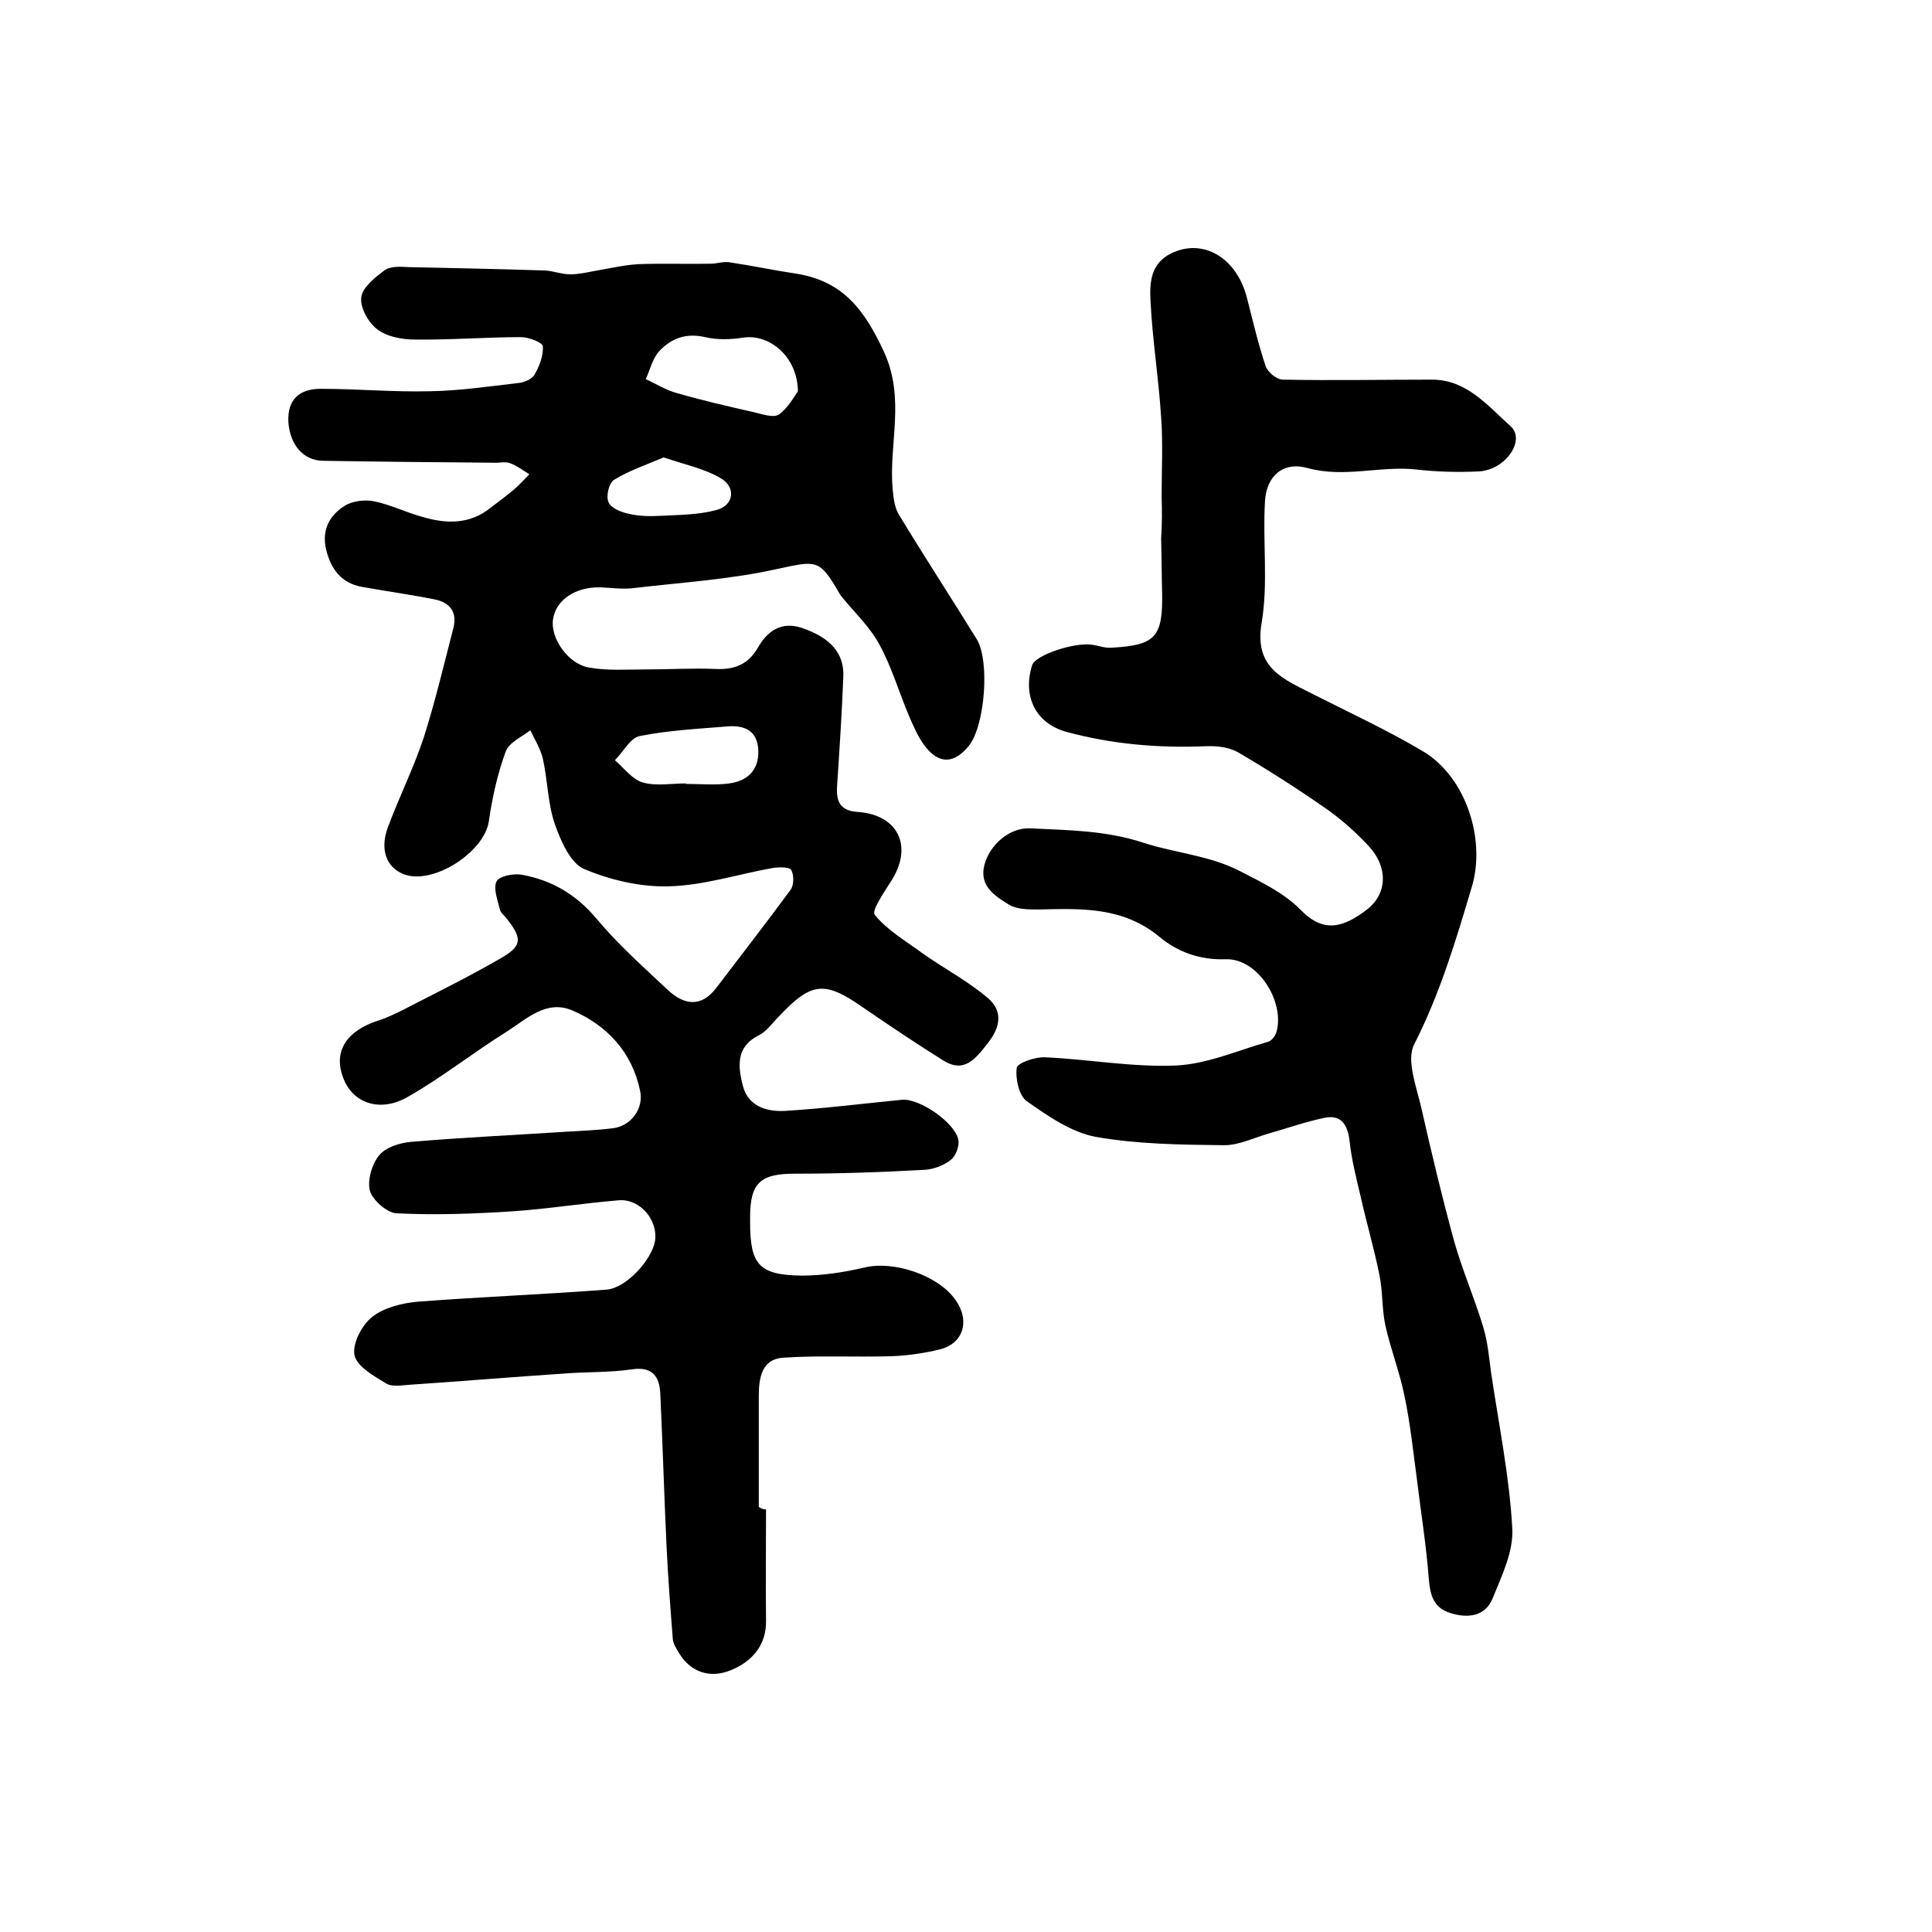
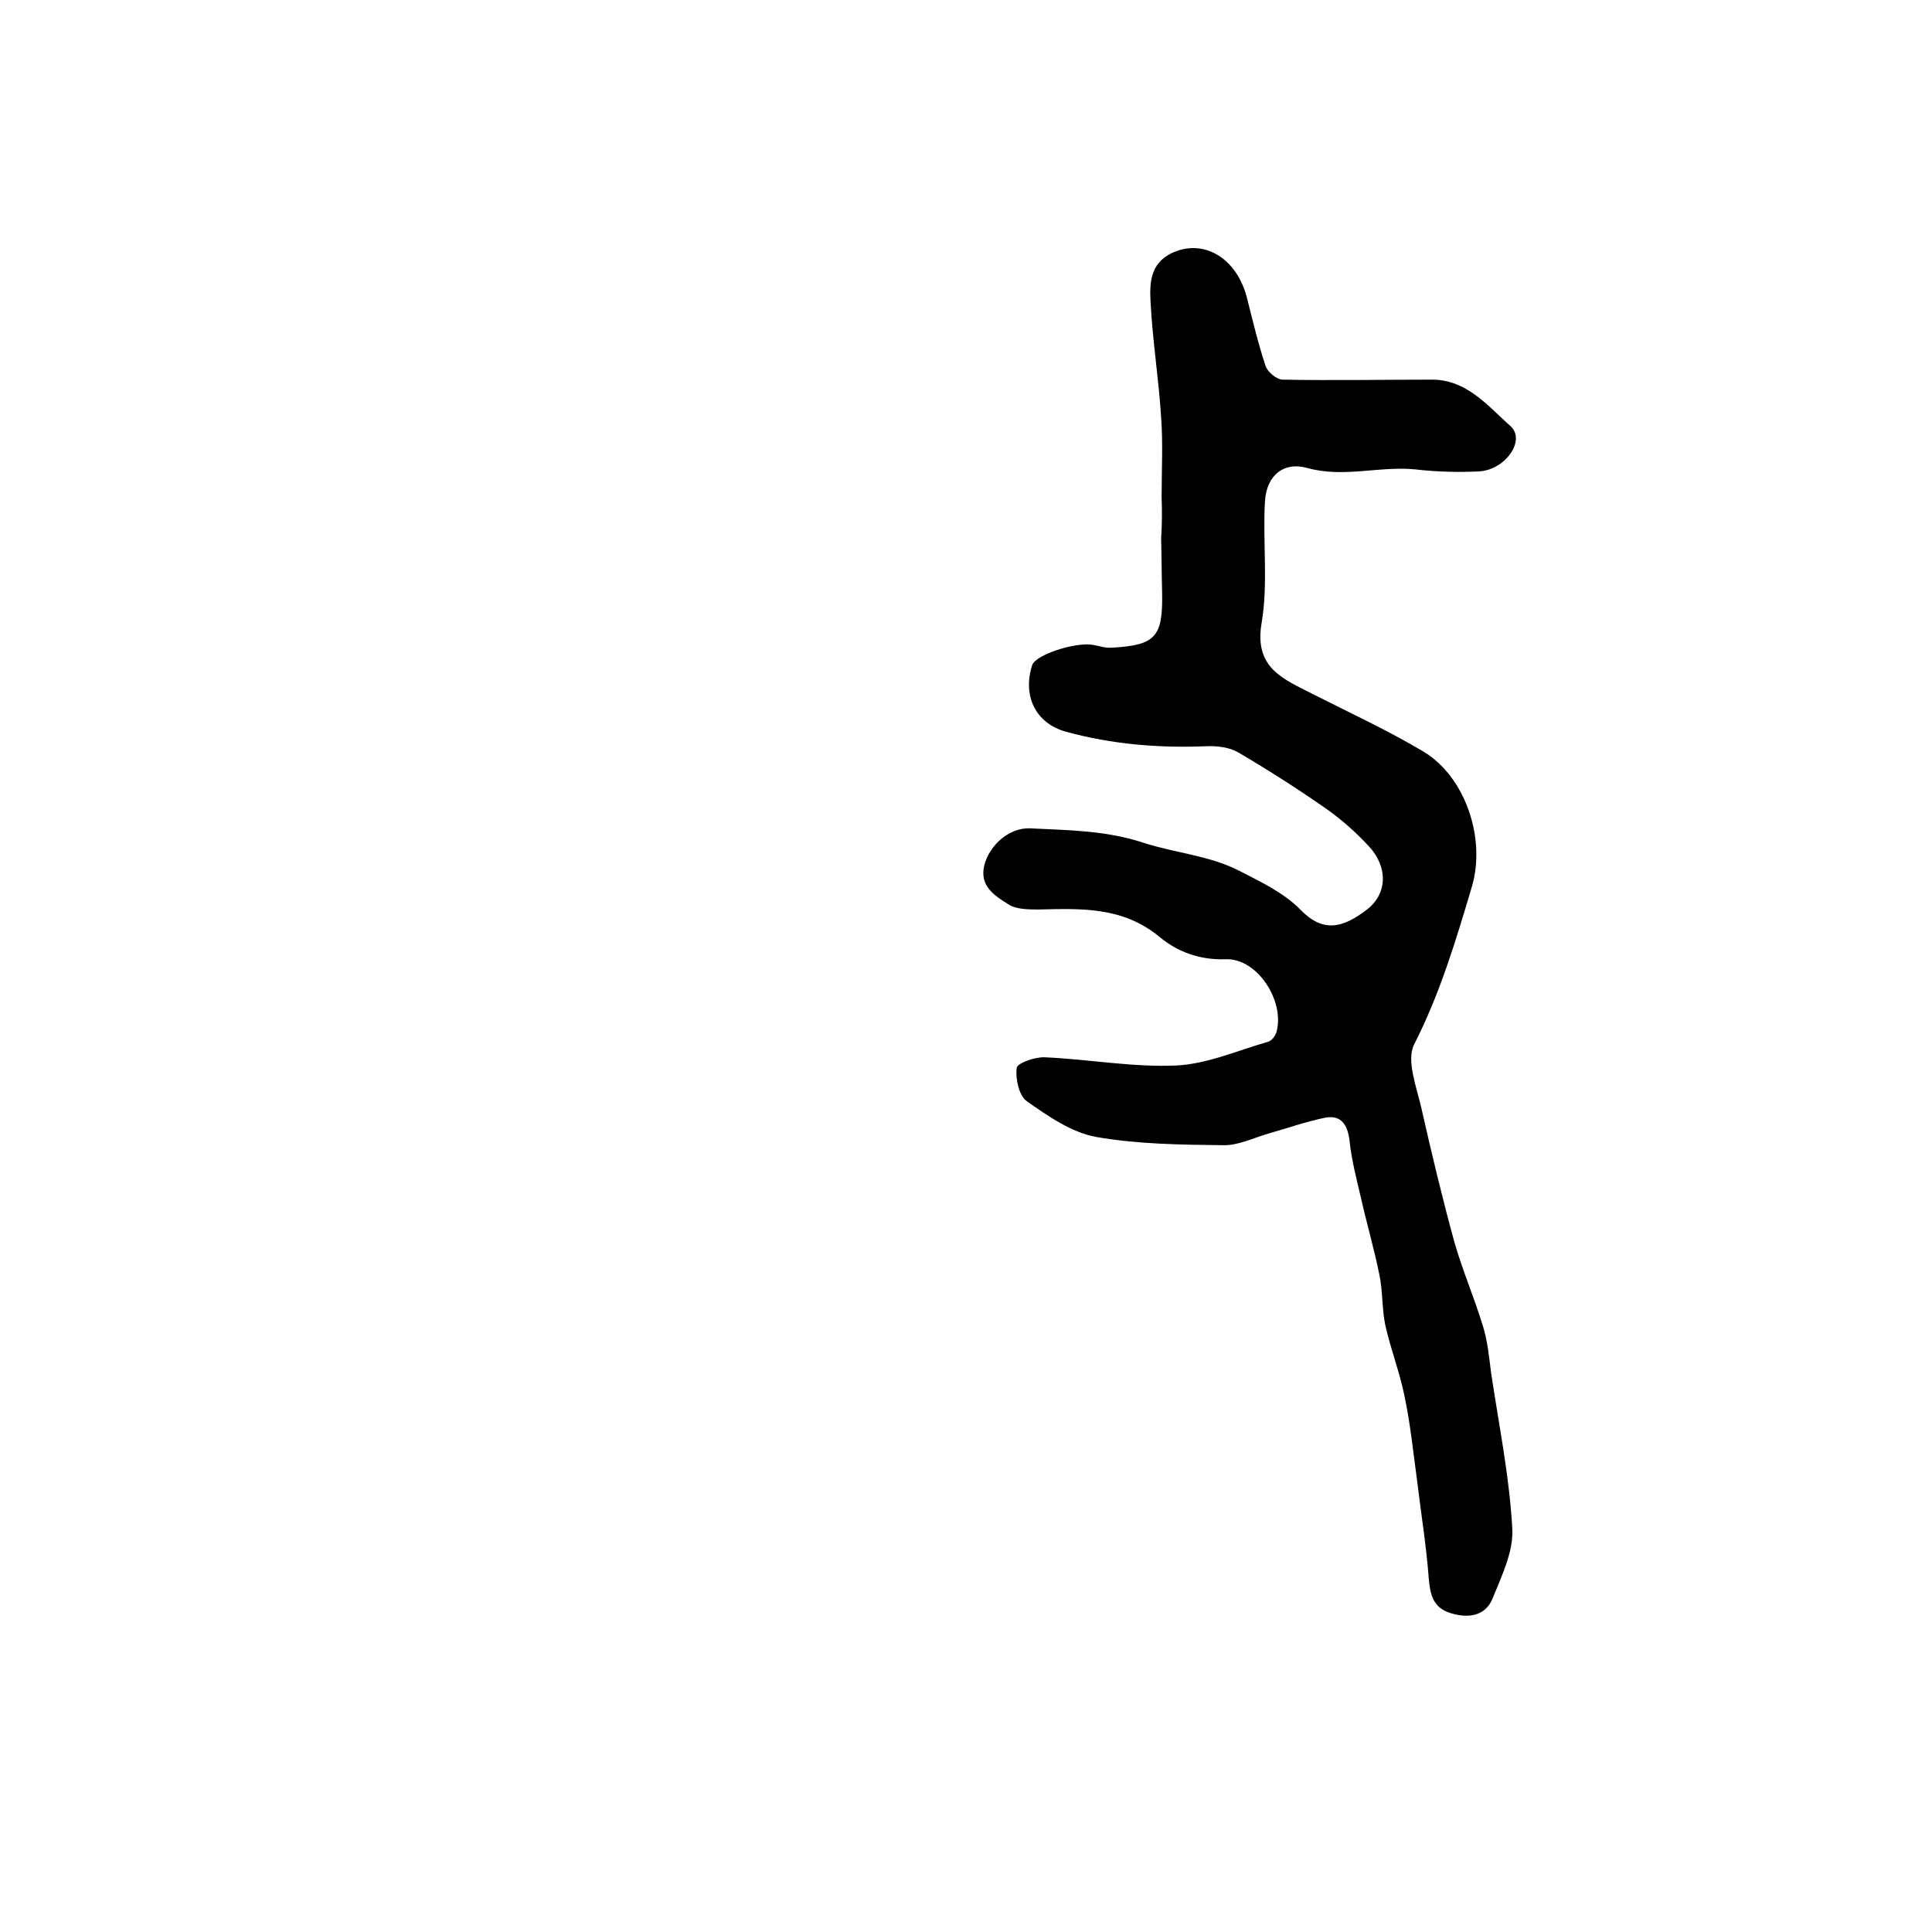
<svg xmlns="http://www.w3.org/2000/svg" version="1.1" id="图层_1" x="0px" y="0px" viewBox="0 0 400 400" style="enable-background:new 0 0 400 400;" xml:space="preserve">
  <style type="text/css">
	.st0{fill:#FFFFFF;}
</style>
  <g>
-     <path d="M158.6,312.5c0,7.7-0.1,15.3,0,23c0.1,5.3-3.1,8.6-7.3,10.3c-4.1,1.7-8.3,0.6-10.8-3.7c-0.5-0.8-1.1-1.8-1.2-2.7   c-0.5-6.4-1-12.9-1.3-19.3c-0.5-10.6-0.8-21.1-1.3-31.7c-0.2-3.4-1.6-5.5-5.8-4.9c-4.7,0.7-9.6,0.5-14.4,0.9   c-10.6,0.7-21.2,1.6-31.7,2.3c-1.6,0.1-3.7,0.5-4.9-0.3c-2.5-1.5-6-3.5-6.5-5.8c-0.5-2.4,1.5-6.2,3.6-7.9c2.5-2,6.2-2.9,9.5-3.2   c13-1,26.1-1.5,39.1-2.5c4-0.3,9.3-6.1,10-10c0.7-4.3-3-8.8-7.4-8.5c-7.4,0.6-14.8,1.8-22.2,2.3c-7.9,0.5-15.9,0.8-23.9,0.4   c-2-0.1-4.9-2.7-5.5-4.6c-0.6-2.2,0.4-5.6,1.9-7.4c1.4-1.7,4.3-2.6,6.7-2.8c10.7-0.9,21.4-1.4,32.2-2.1c3.1-0.2,6.3-0.3,9.4-0.7   c3.8-0.4,6.6-4.1,5.7-7.9c-1.7-7.9-6.8-13.4-14-16.5c-5.4-2.3-9.5,1.8-13.6,4.4c-6.9,4.3-13.3,9.4-20.3,13.4   c-5.9,3.5-11.7,1.4-13.6-4c-2-5.4,0.8-9.6,7.3-11.7c1.9-0.6,3.7-1.5,5.5-2.4c6.6-3.4,13.3-6.7,19.7-10.4c4.6-2.6,4.7-4.1,1.5-8.2   c-0.5-0.7-1.3-1.2-1.5-2c-0.5-2-1.4-4.4-0.7-5.8c0.5-1.1,3.5-1.7,5.2-1.4c6.2,1.1,11.3,4.1,15.5,9.1c4.4,5.3,9.7,10,14.7,14.7   c3.4,3.2,7,3.8,10.2-0.5c5.1-6.7,10.3-13.4,15.3-20.2c0.7-1,0.7-3.1,0.1-4.1c-0.3-0.6-2.5-0.6-3.8-0.4c-7.2,1.3-14.3,3.6-21.4,3.8   c-5.9,0.2-12.3-1.3-17.7-3.6c-2.8-1.2-4.8-5.8-6-9.2c-1.5-4.3-1.5-9.1-2.5-13.6c-0.5-2.1-1.7-4-2.6-5.9c-1.8,1.4-4.4,2.5-5.1,4.4   c-1.7,4.6-2.8,9.6-3.5,14.5c-1,6.4-11.6,13.2-17.6,10.9c-3.6-1.4-5-5.1-3.3-9.7c2.3-6.2,5.3-12.2,7.4-18.5   c2.4-7.5,4.2-15.2,6.2-22.9c0.8-3.3-0.9-5.2-3.9-5.8c-5-1-10.1-1.7-15.1-2.6c-4.3-0.8-6.4-3.7-7.4-7.8c-0.9-4,0.7-7,3.9-9   c1.6-1,4.2-1.3,6.1-0.9c3.4,0.7,6.6,2.3,9.9,3.2c5,1.5,9.9,1.6,14.2-1.9c1.7-1.3,3.5-2.6,5.1-4c1-0.9,1.9-1.9,2.9-2.9   c-1.3-0.8-2.6-1.8-4-2.3c-1-0.4-2.3,0-3.5-0.1c-11.8-0.1-23.6-0.2-35.3-0.4c-4.1-0.1-6.8-3.4-7.1-8.1c-0.2-4.7,2.4-6.8,6.7-6.8   c7.6,0,15.1,0.7,22.7,0.5c6.1-0.1,12.1-1,18.2-1.7c1.2-0.1,2.9-0.8,3.4-1.8c1-1.7,1.8-3.9,1.7-5.8c-0.1-0.8-2.9-1.9-4.5-1.9   c-7.3,0-14.7,0.6-22,0.5c-2.7,0-5.9-0.6-7.9-2.2c-1.8-1.4-3.5-4.5-3.2-6.6c0.3-2.1,2.9-4.1,4.9-5.6c1.2-0.8,3.2-0.7,4.8-0.6   c9.4,0.2,18.9,0.4,28.3,0.7c1.8,0.1,3.5,0.8,5.3,0.8c1.7,0,3.4-0.4,5-0.7c3-0.5,5.9-1.2,8.9-1.4c5-0.2,10,0,15.1-0.1   c1.3,0,2.7-0.5,3.9-0.3c4.7,0.7,9.4,1.7,14.1,2.4c9.5,1.6,13.9,7.5,17.9,16.1c4.5,9.8,1,19,1.8,28.4c0.2,1.9,0.4,4,1.4,5.5   c5.2,8.6,10.7,17,16,25.6c2.8,4.5,1.7,18-1.6,22.1c-3,3.7-6.1,3.9-9,0.2c-1.5-1.9-2.5-4.3-3.5-6.6c-2-4.8-3.5-9.9-6-14.5   c-1.8-3.4-4.7-6.2-7.2-9.2c-0.4-0.5-0.9-1-1.2-1.6c-4.1-7.1-4.7-6.6-12.8-4.9c-9.8,2.2-20,2.8-30.1,4c-2.1,0.2-4.3-0.1-6.5-0.2   c-5.2-0.1-9.2,2.6-9.8,6.6c-0.6,3.8,3,9.2,7.4,10c3.8,0.7,7.8,0.4,11.7,0.4c4.8,0,9.7-0.3,14.5-0.1c3.9,0.2,6.8-0.9,8.8-4.4   c2-3.5,4.9-5.5,9.1-4.1c5.9,2,8.8,5.2,8.6,10.1c-0.3,7.6-0.8,15.2-1.3,22.8c-0.2,3.2,0.8,5,4.3,5.2c8.3,0.6,11.4,7,7.1,14   c-1.5,2.4-4.3,6.4-3.6,7.3c2.6,3.2,6.4,5.4,9.8,7.9c4.5,3.2,9.5,5.8,13.7,9.4c3,2.6,2.6,5.9-0.1,9.3c-2.6,3.3-4.9,6.3-9.3,3.5   c-5.6-3.5-11.1-7.2-16.5-10.9c-8-5.6-10.7-5.3-17.4,1.8c-1.4,1.4-2.6,3.2-4.3,4c-4.7,2.4-4.2,6.5-3.2,10.4c1.1,4.3,5,5.4,8.7,5.2   c8.1-0.5,16.1-1.5,24.2-2.3c3.5-0.4,10.9,4.6,11.7,8.2c0.3,1.3-0.5,3.4-1.5,4.2c-1.5,1.2-3.6,2-5.5,2.1c-8.9,0.5-17.8,0.8-26.8,0.8   c-7.1,0-9.3,1.8-9.3,9c0,0.3,0,0.7,0,1c0,8.8,1.8,11,10.7,11.1c4.4,0,8.8-0.7,13.1-1.7c6-1.4,15.1,1.6,18.7,6.7   c3.1,4.3,1.7,9.1-3.3,10.3c-3.3,0.8-6.8,1.3-10.2,1.4c-7.4,0.2-14.8-0.2-22.2,0.3c-4.4,0.3-5,4.2-5,7.9c0,7.7,0,15.3,0,23   C157.9,312.5,158.2,312.5,158.6,312.5z M165.2,81c-0.1-7.2-5.9-11.9-11.3-11.1c-2.6,0.4-5.4,0.5-7.9-0.1c-3.9-0.9-7,0.2-9.5,2.9   c-1.4,1.5-1.9,3.8-2.8,5.8c2.2,1,4.2,2.3,6.5,2.9c5.2,1.5,10.4,2.7,15.7,3.9c1.8,0.4,4.2,1.3,5.4,0.5C163.2,84.4,164.5,82,165.2,81   z M142,162.2c0,0,0,0.1,0,0.1c3,0,6,0.3,9-0.1c3.7-0.5,6.1-2.7,6-6.7c-0.1-4.2-2.8-5.4-6.4-5.1c-6.1,0.5-12.2,0.8-18.2,2   c-1.9,0.4-3.4,3.3-5.1,5c1.9,1.6,3.6,4,5.8,4.6C135.8,162.8,139,162.2,142,162.2z M137.4,94.7c-3.5,1.5-7.1,2.7-10.2,4.6   c-1.1,0.6-1.8,3.4-1.2,4.7c0.5,1.2,2.7,2.1,4.3,2.4c2.1,0.5,4.3,0.5,6.4,0.4c3.9-0.2,7.9-0.2,11.6-1.2c3.6-0.9,4.2-4.7,0.9-6.6   C145.8,97,141.8,96.2,137.4,94.7z" />
    <path d="M240.5,102.9c0-5.5,0.3-11-0.1-16.5c-0.5-8-1.8-16-2.2-24.1c-0.2-3.7,0-7.7,4.2-9.8c6.6-3.3,13.7,0.8,15.8,9.3   c1.2,4.7,2.3,9.4,3.8,13.9c0.4,1.3,2.3,2.9,3.6,2.9c10.3,0.2,20.6,0,30.9,0c7.2,0,11.6,5.5,16.2,9.6c3.3,2.9-1,9.1-6.5,9.4   c-4.3,0.2-8.7,0.1-13-0.4c-7.5-0.8-14.9,1.8-22.5-0.3c-5-1.4-8.5,1.6-8.8,6.9c-0.5,8.4,0.7,17-0.7,25.2   c-1.6,9.4,4.6,11.6,10.6,14.7c7.7,3.9,15.5,7.5,22.9,11.9c8.8,5.3,13,18.2,10,28.1c-3.3,11.1-6.6,22.1-11.9,32.5   c-1.7,3.3,0.5,8.9,1.5,13.3c2.1,9.3,4.3,18.5,6.8,27.6c1.7,6,4.2,11.7,6,17.7c0.9,3,1.2,6.2,1.6,9.3c1.6,10.8,3.8,21.5,4.4,32.3   c0.3,4.8-2.2,9.9-4.1,14.6c-1.5,3.6-5,4.1-8.6,3c-3.7-1.1-4.3-3.8-4.6-7.3c-0.5-6.7-1.6-13.4-2.4-20.1c-0.8-5.9-1.4-11.8-2.6-17.5   c-1-5-2.9-9.8-4-14.8c-0.7-3.4-0.5-6.9-1.2-10.3c-1.1-5.5-2.7-10.9-3.9-16.3c-0.9-3.8-1.9-7.7-2.3-11.6c-0.4-3.2-1.7-5.3-5-4.7   c-4,0.8-7.9,2.2-11.8,3.3c-3.1,0.9-6.3,2.5-9.4,2.4c-8.8-0.1-17.6-0.2-26.2-1.7c-5.1-0.9-10-4.3-14.4-7.4c-1.6-1.1-2.4-4.6-2.1-6.9   c0.1-1,3.8-2.3,5.8-2.2c9.1,0.4,18.2,2.1,27.2,1.7c6.4-0.3,12.7-3.1,19-4.9c0.8-0.2,1.6-1.3,1.8-2.1c1.7-6.3-3.9-15.2-10.5-15   c-5.5,0.2-10.1-1.6-13.7-4.6c-7.6-6.3-16.2-5.9-25-5.7c-2.1,0-4.6,0-6.2-1c-2.9-1.8-6.2-3.8-5.1-8.2c1.1-4.2,5.2-7.8,9.5-7.6   c7.9,0.4,15.6,0.4,23.5,3c6.4,2.1,13.6,2.6,19.8,5.8c4.5,2.3,9.3,4.6,12.7,8.1c4.6,4.7,8.6,3.8,13.6,0c4.4-3.3,4.5-8.9,0.5-13.2   c-2.6-2.8-5.5-5.4-8.6-7.6c-6-4.2-12.1-8.1-18.4-11.8c-1.9-1.1-4.4-1.4-6.7-1.3c-9.8,0.4-19.5-0.4-29-3c-6.4-1.8-9-7.5-7-13.8   c0.7-2.1,8.8-4.8,12.5-4.2c1.3,0.2,2.6,0.7,3.9,0.6c9.2-0.5,10.7-2.2,10.5-11.6c-0.1-3.7-0.1-7.3-0.2-11   C240.6,108.5,240.6,105.7,240.5,102.9C240.6,102.9,240.6,102.9,240.5,102.9z" />
  </g>
</svg>